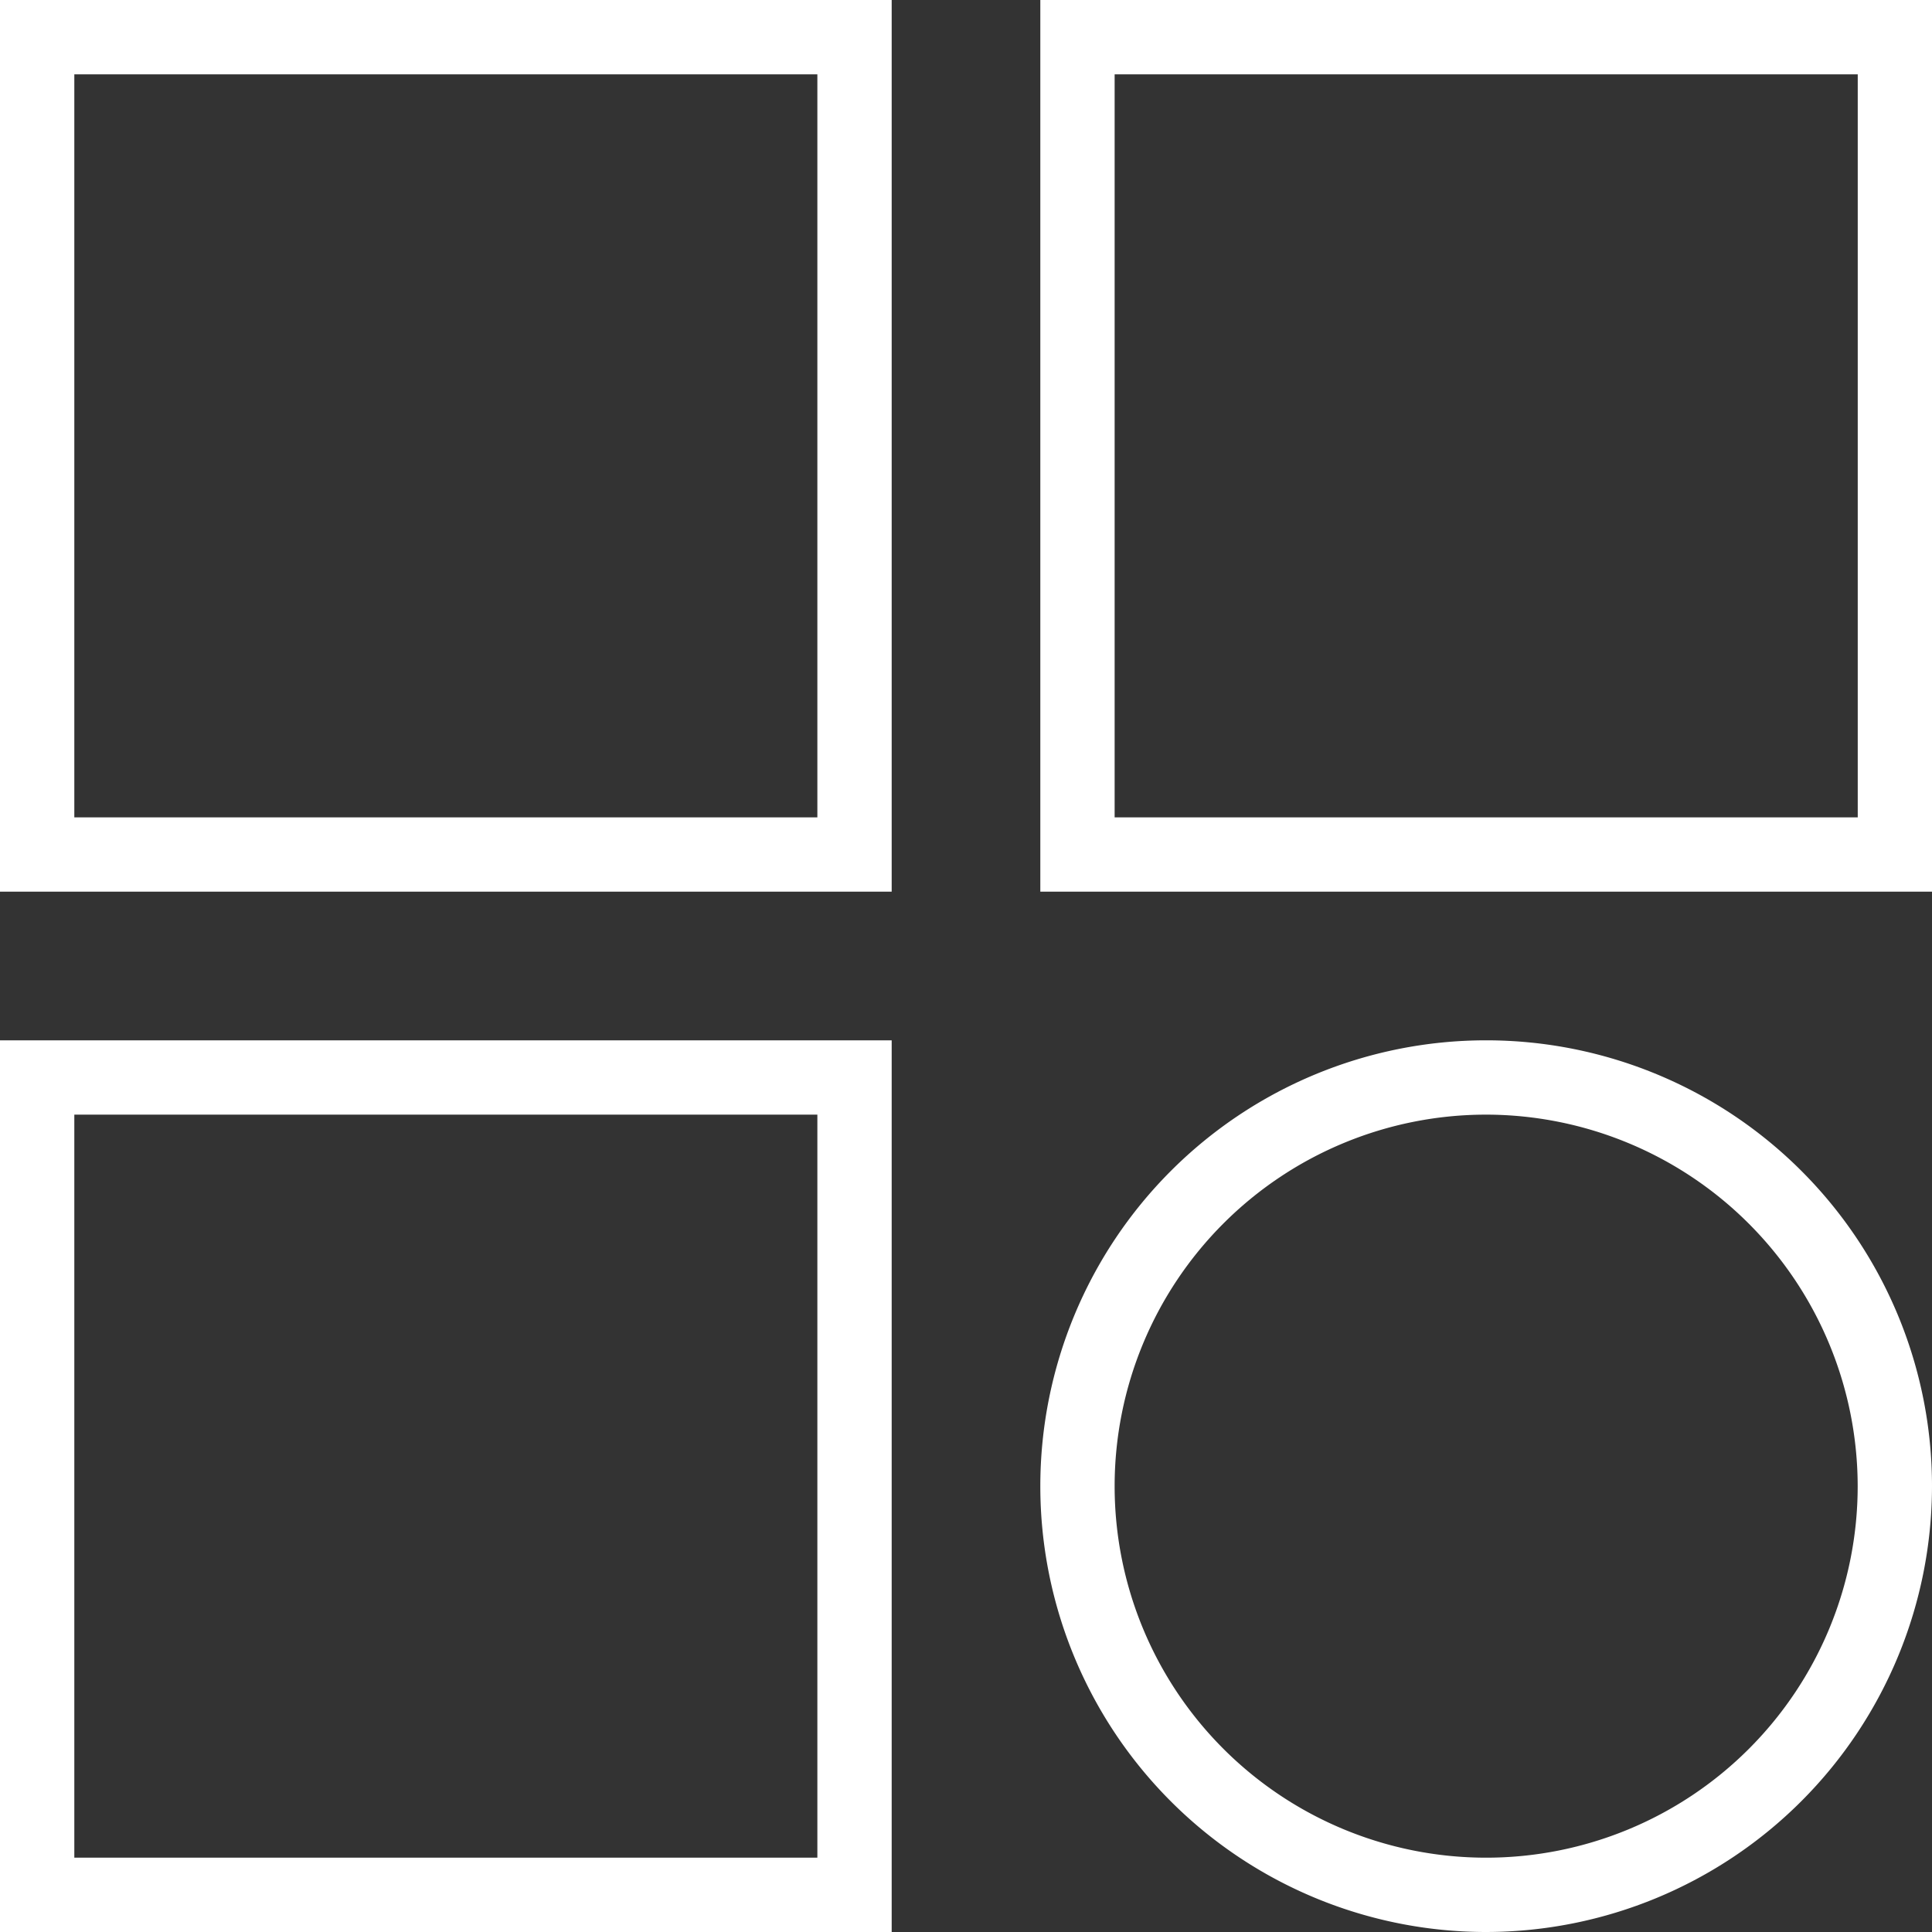
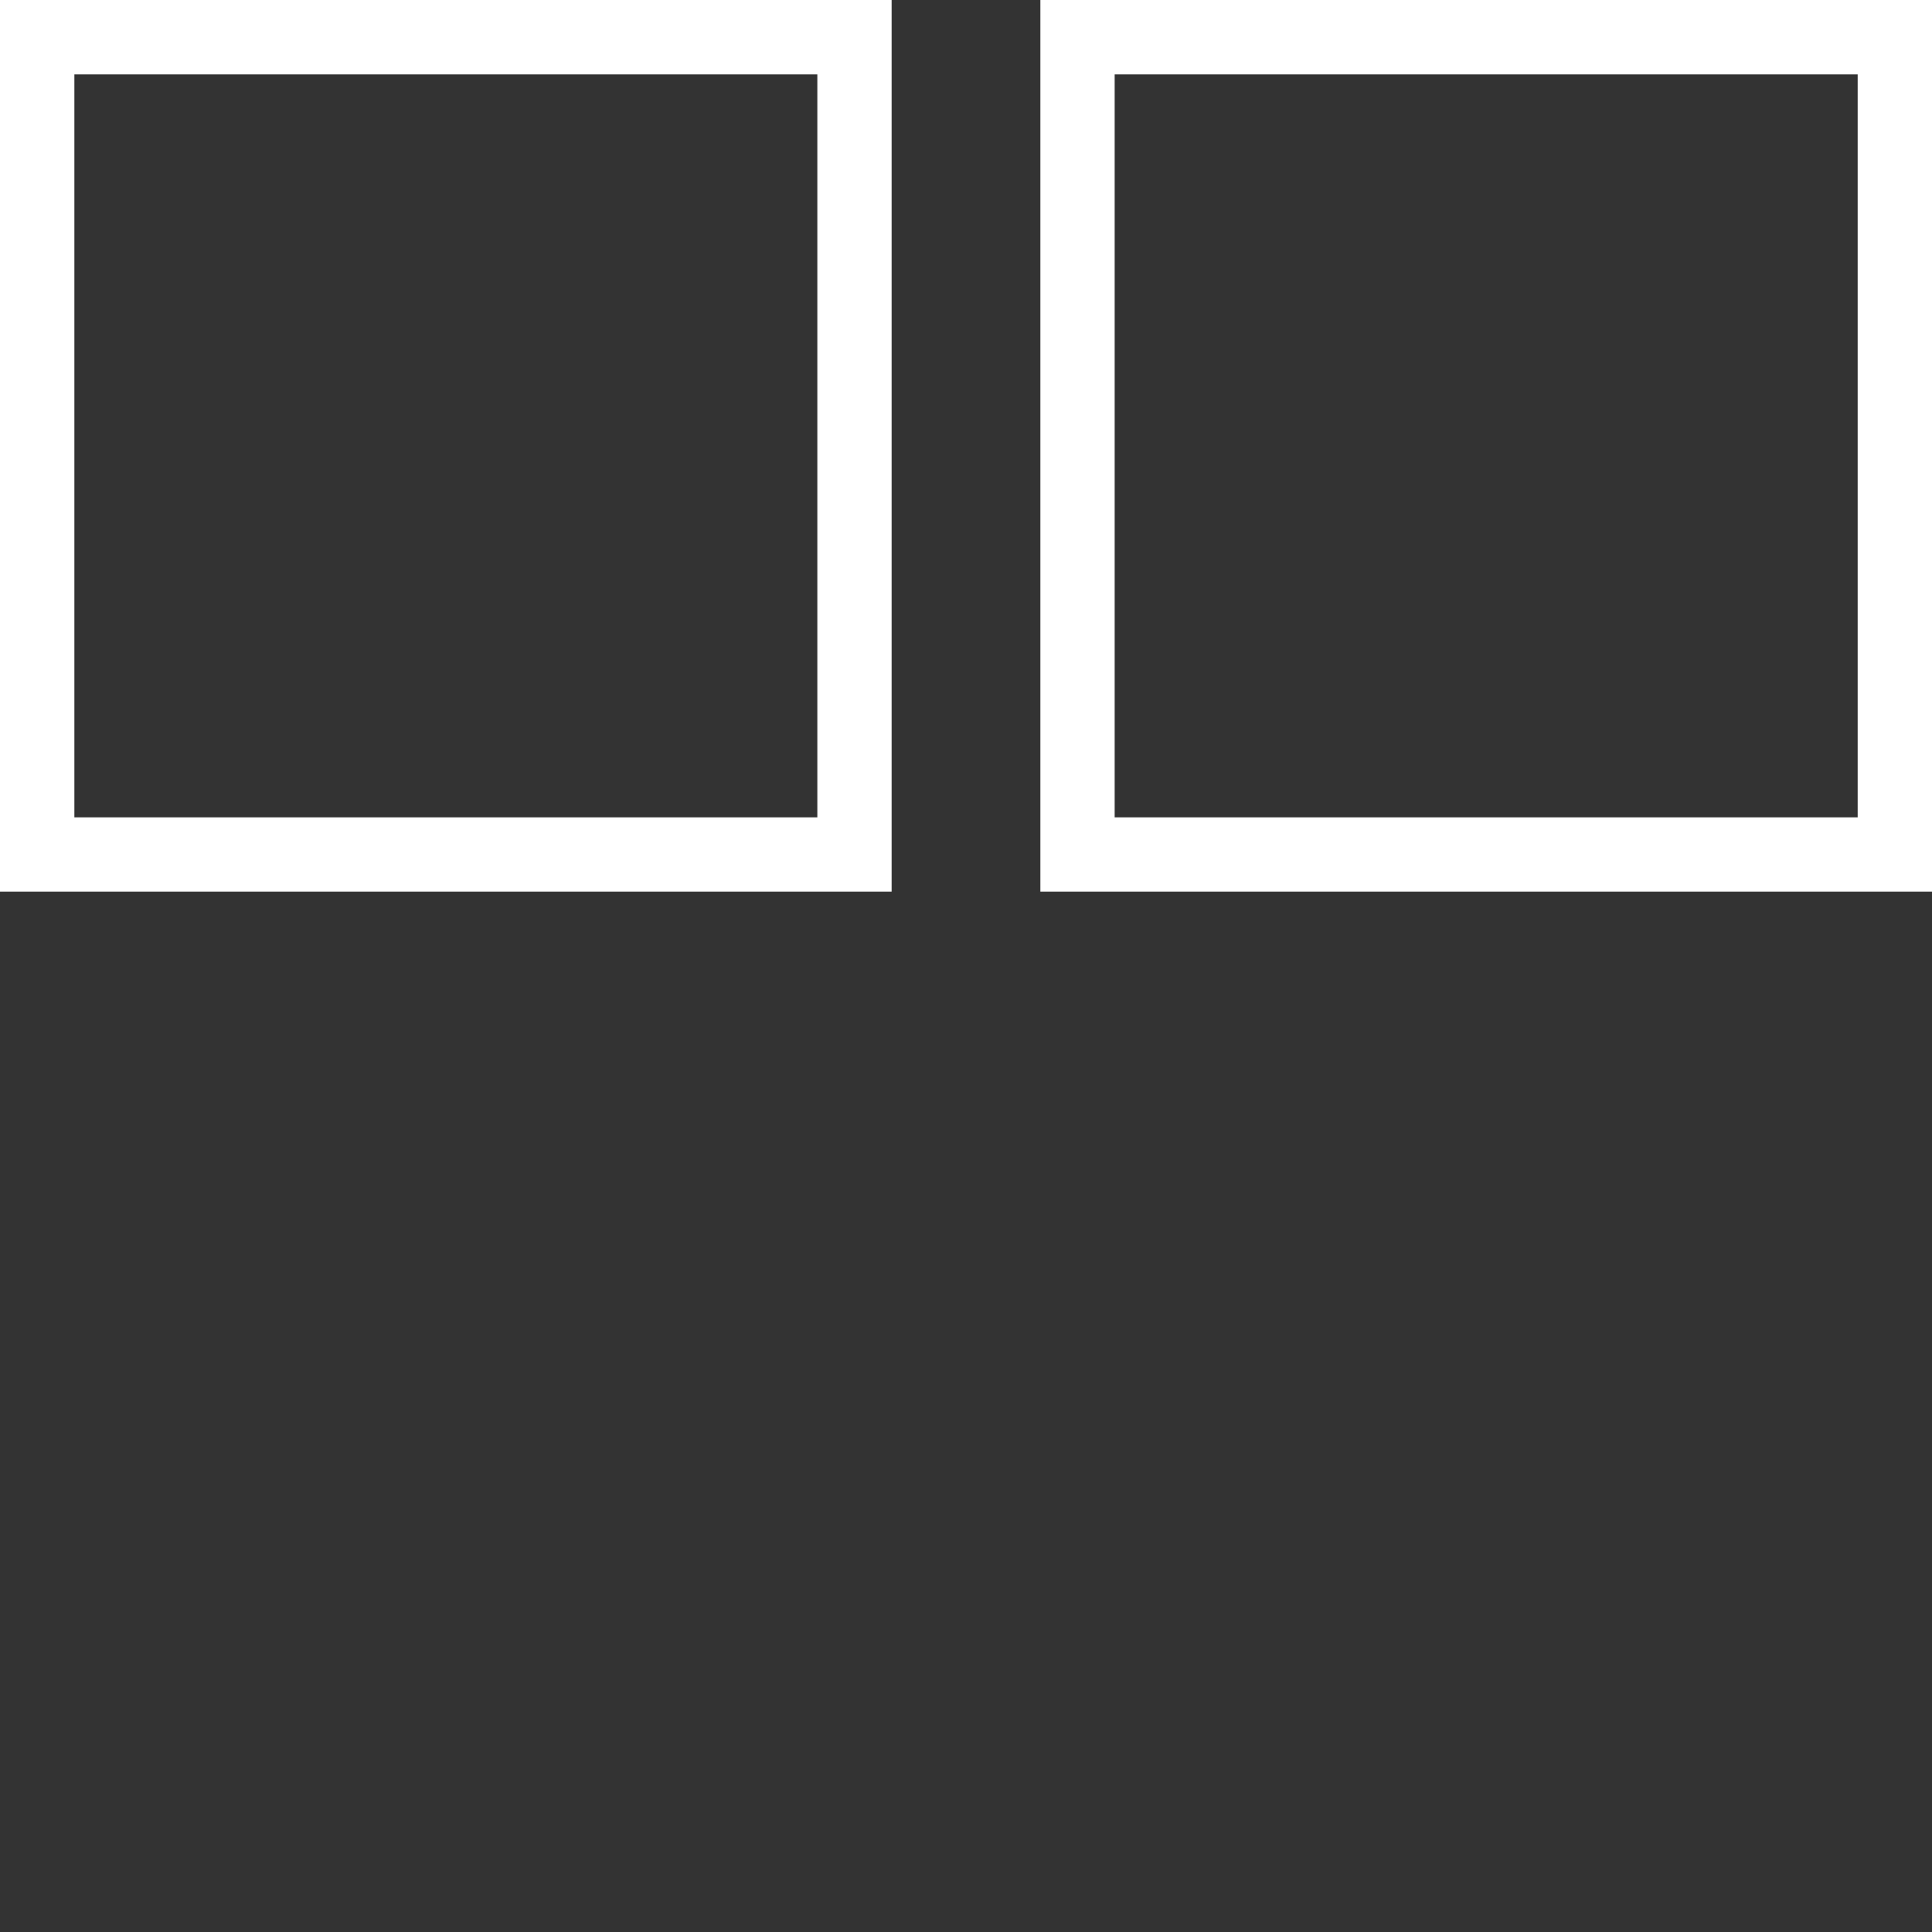
<svg xmlns="http://www.w3.org/2000/svg" id="icon" width="30" height="30" viewBox="0 0 30 30">
  <rect x="0" y="0" width="30" height="30" fill="#333333" stroke="none" />
  <path id="Trazado_1065" data-name="Trazado 1065" d="M874.846,259.846H861V246h13.846Zm-12.692-1.154h11.538V247.154H862.154Z" transform="translate(-861 -246)" fill="#fff" />
  <path id="Trazado_1066" data-name="Trazado 1066" d="M902.846,259.846H889V246h13.846Zm-12.692-1.154h11.539V247.154H890.154Z" transform="translate(-872.846 -246)" fill="#fff" />
-   <path id="Trazado_1067" data-name="Trazado 1067" d="M874.846,287.846H861V274h13.846Zm-12.692-1.154h11.538V275.154H862.154Z" transform="translate(-861 -257.846)" fill="#fff" />
-   <path id="Trazado_1068" data-name="Trazado 1068" d="M895.923,287.846a6.923,6.923,0,1,1,6.923-6.923A6.931,6.931,0,0,1,895.923,287.846Zm0-12.692a5.769,5.769,0,1,0,5.769,5.769A5.776,5.776,0,0,0,895.923,275.154Z" transform="translate(-872.846 -257.846)" fill="#fff" />
</svg>